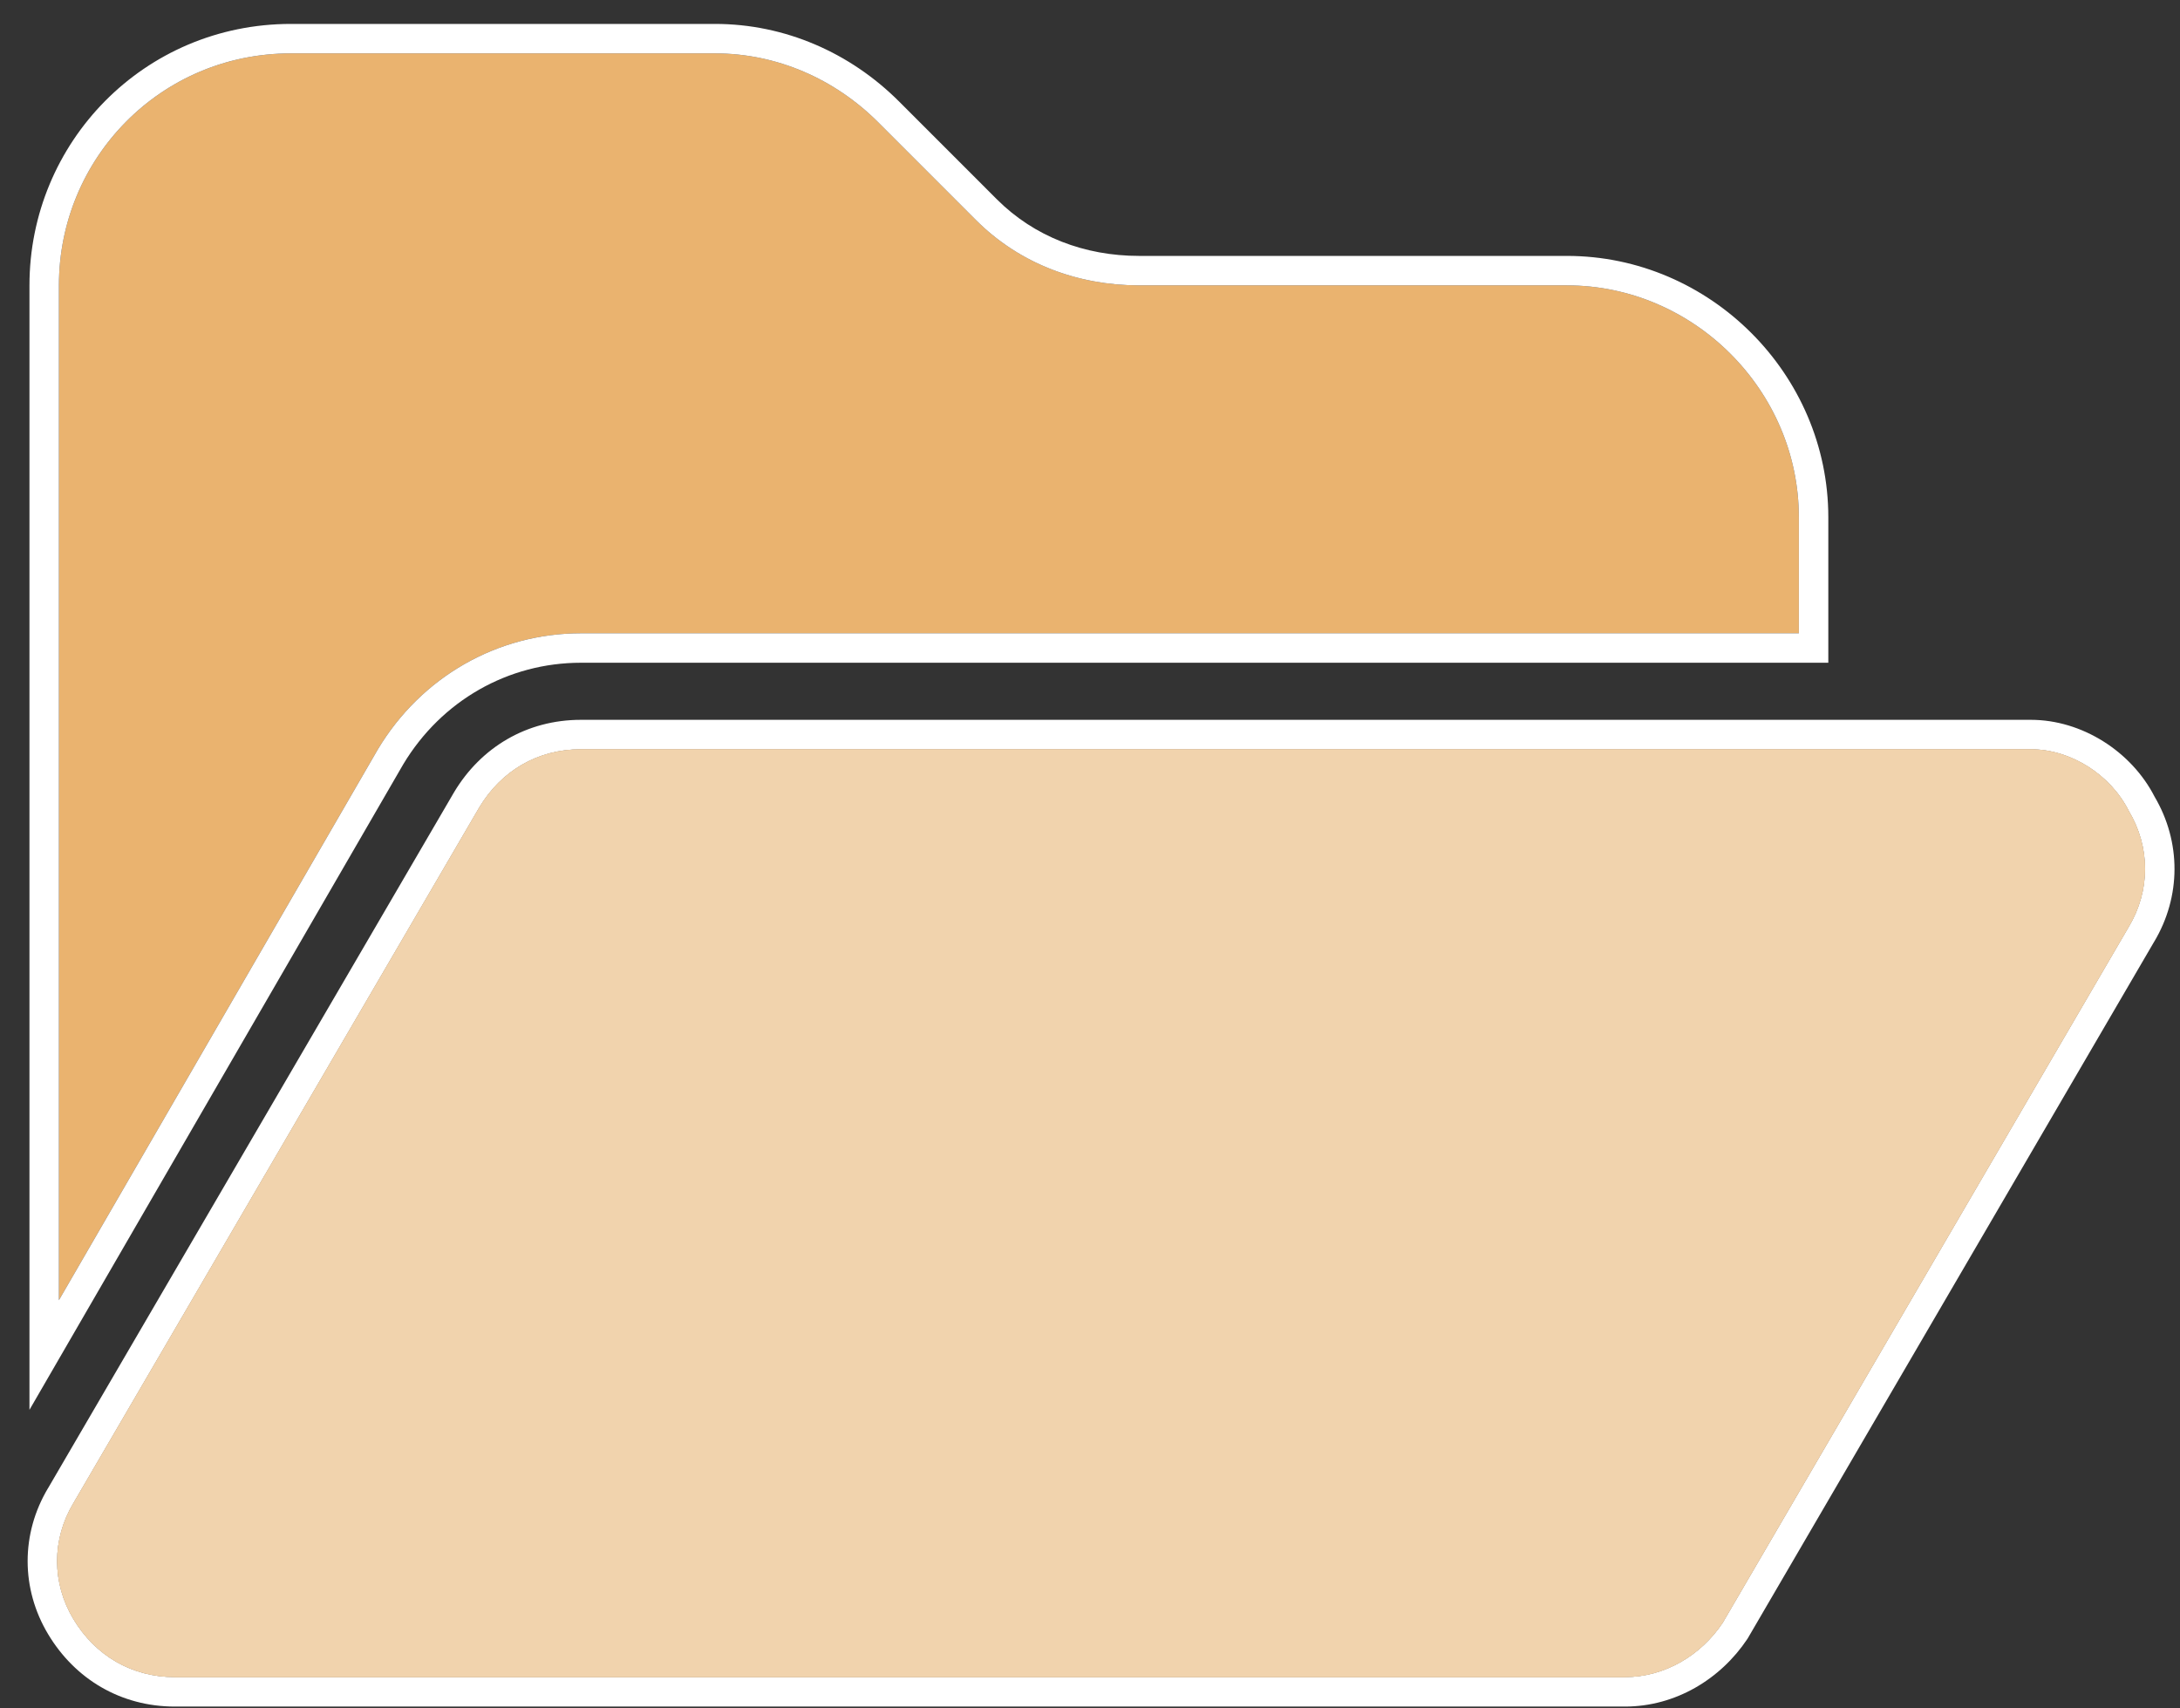
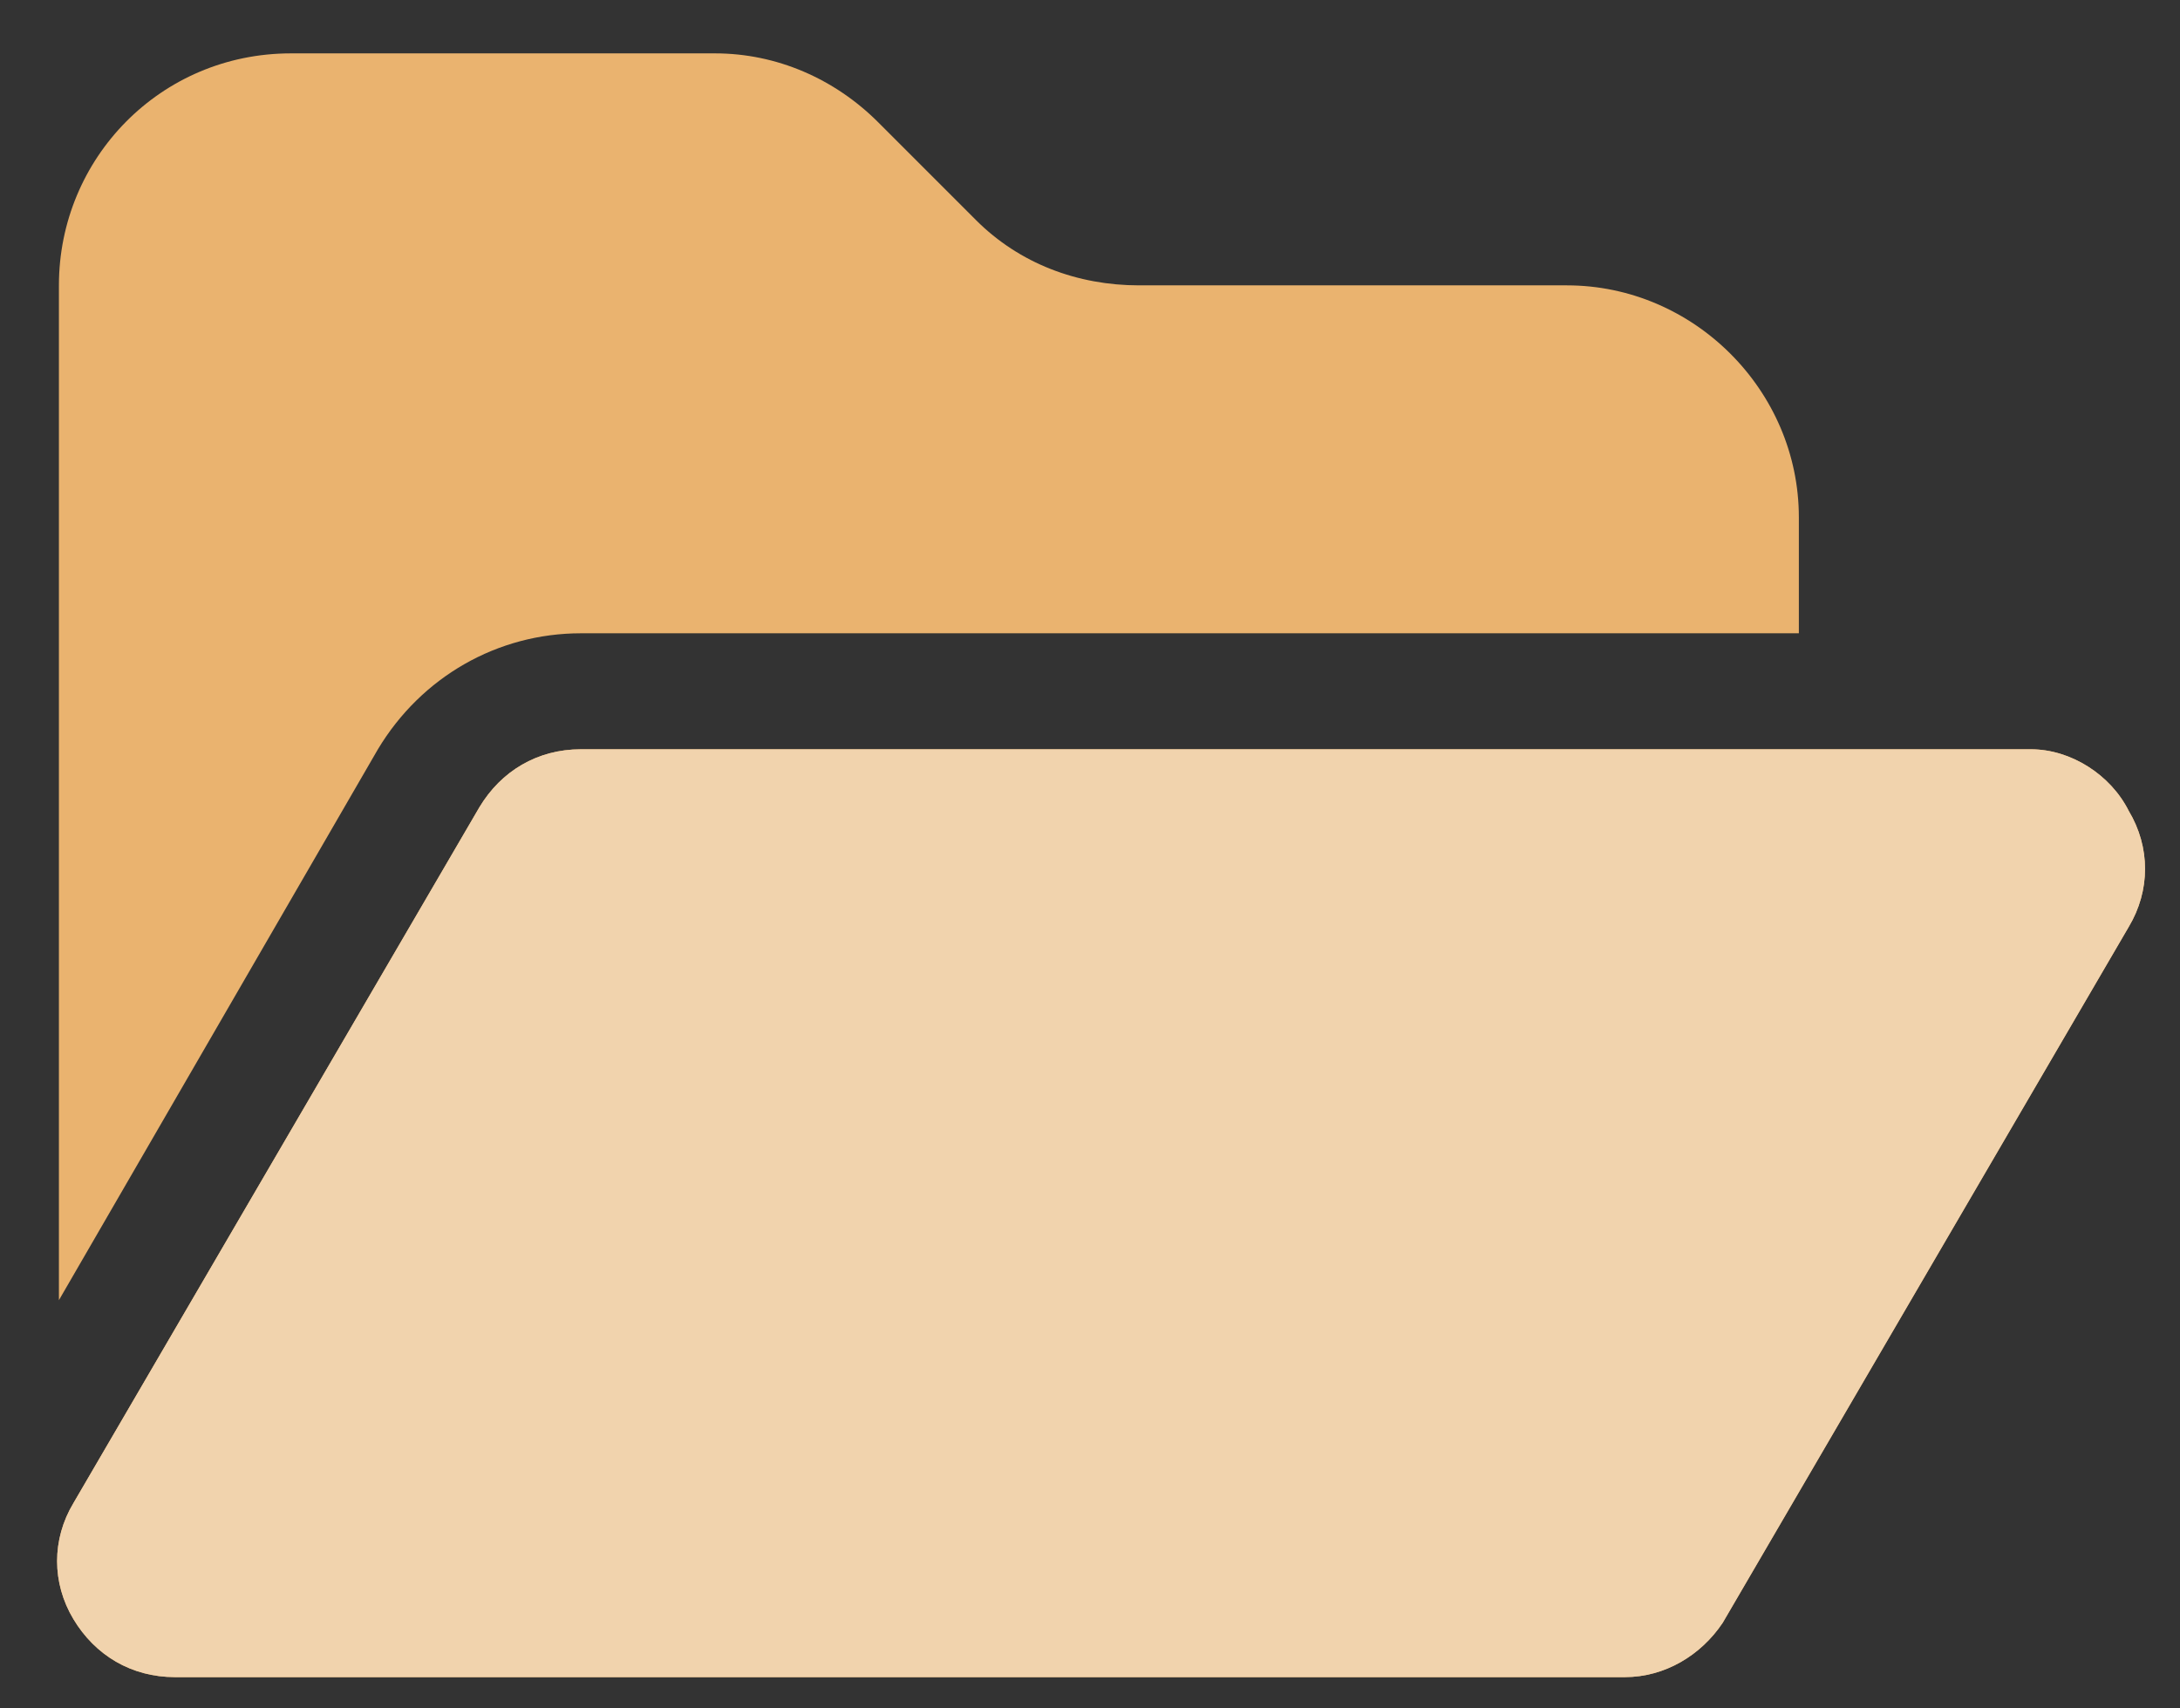
<svg xmlns="http://www.w3.org/2000/svg" width="74" height="58" viewBox="0 0 74 58" fill="none">
  <rect x="0" y="0" width="74" height="58" fill="#333333" stroke="none" />
  <path d="M12.828 25.438L2 44.141V9.688C2 5.381 5.445 1.812 9.875 1.812H24.271C26.363 1.812 28.332 2.674 29.809 4.15L33.131 7.473C34.607 8.949 36.576 9.688 38.668 9.688H53.188C57.494 9.688 61.062 13.256 61.062 17.562V21.5H19.719C16.889 21.5 14.305 22.977 12.828 25.438ZM16.273 27.406C17.012 26.176 18.242 25.438 19.719 25.438H68.938C70.291 25.438 71.644 26.299 72.26 27.529C72.998 28.76 72.998 30.236 72.26 31.467L58.478 55.092C57.74 56.199 56.51 56.938 55.156 56.938H5.938C4.461 56.938 3.23 56.199 2.492 54.969C1.754 53.738 1.754 52.262 2.492 51.031L16.273 27.406Z" fill="#EAB36F" />
-   <path fill-rule="evenodd" clip-rule="evenodd" d="M2 9.688C2 5.381 5.445 1.812 9.875 1.812H24.271C26.363 1.812 28.332 2.674 29.809 4.15L33.131 7.473C34.607 8.949 36.576 9.688 38.668 9.688H53.188C57.494 9.688 61.062 13.256 61.062 17.562V21.5H19.719C16.889 21.5 14.305 22.977 12.828 25.438L2 44.141V9.688ZM13.69 25.945C14.989 23.785 17.248 22.5 19.719 22.5H62.062V17.562C62.062 12.704 58.046 8.688 53.188 8.688H38.668C36.815 8.688 35.109 8.037 33.838 6.766L30.516 3.443C28.862 1.79 26.643 0.812 24.271 0.812H9.875C4.883 0.812 1 4.839 1 9.688V47.864L13.69 25.945ZM15.416 26.892C16.327 25.373 17.876 24.438 19.719 24.438H68.938C70.672 24.438 72.351 25.511 73.137 27.047C74.044 28.586 74.039 30.441 73.121 31.976C73.12 31.977 73.118 31.979 73.117 31.981L59.327 55.622L59.311 55.647C58.408 57 56.881 57.938 55.156 57.938H5.938C4.095 57.938 2.546 57.002 1.635 55.483C0.707 53.938 0.706 52.068 1.631 50.522C1.633 50.52 1.634 50.519 1.635 50.517L15.416 26.892ZM2.492 51.031C1.754 52.262 1.754 53.738 2.492 54.969C3.23 56.199 4.461 56.938 5.938 56.938H55.156C56.51 56.938 57.74 56.199 58.478 55.092L72.26 31.467C72.998 30.236 72.998 28.76 72.26 27.529C71.644 26.299 70.291 25.438 68.938 25.438H19.719C18.242 25.438 17.012 26.176 16.273 27.406L2.492 51.031Z" fill="white" />
  <path d="M16.273 27.406C17.012 26.176 18.242 25.438 19.719 25.438H68.938C70.291 25.438 71.644 26.299 72.26 27.529C72.998 28.76 72.998 30.236 72.26 31.467L58.478 55.092C57.74 56.199 56.51 56.938 55.156 56.938H5.938C4.461 56.938 3.23 56.199 2.492 54.969C1.754 53.738 1.754 52.262 2.492 51.031L16.273 27.406Z" fill="#F1D3AD" />
</svg>